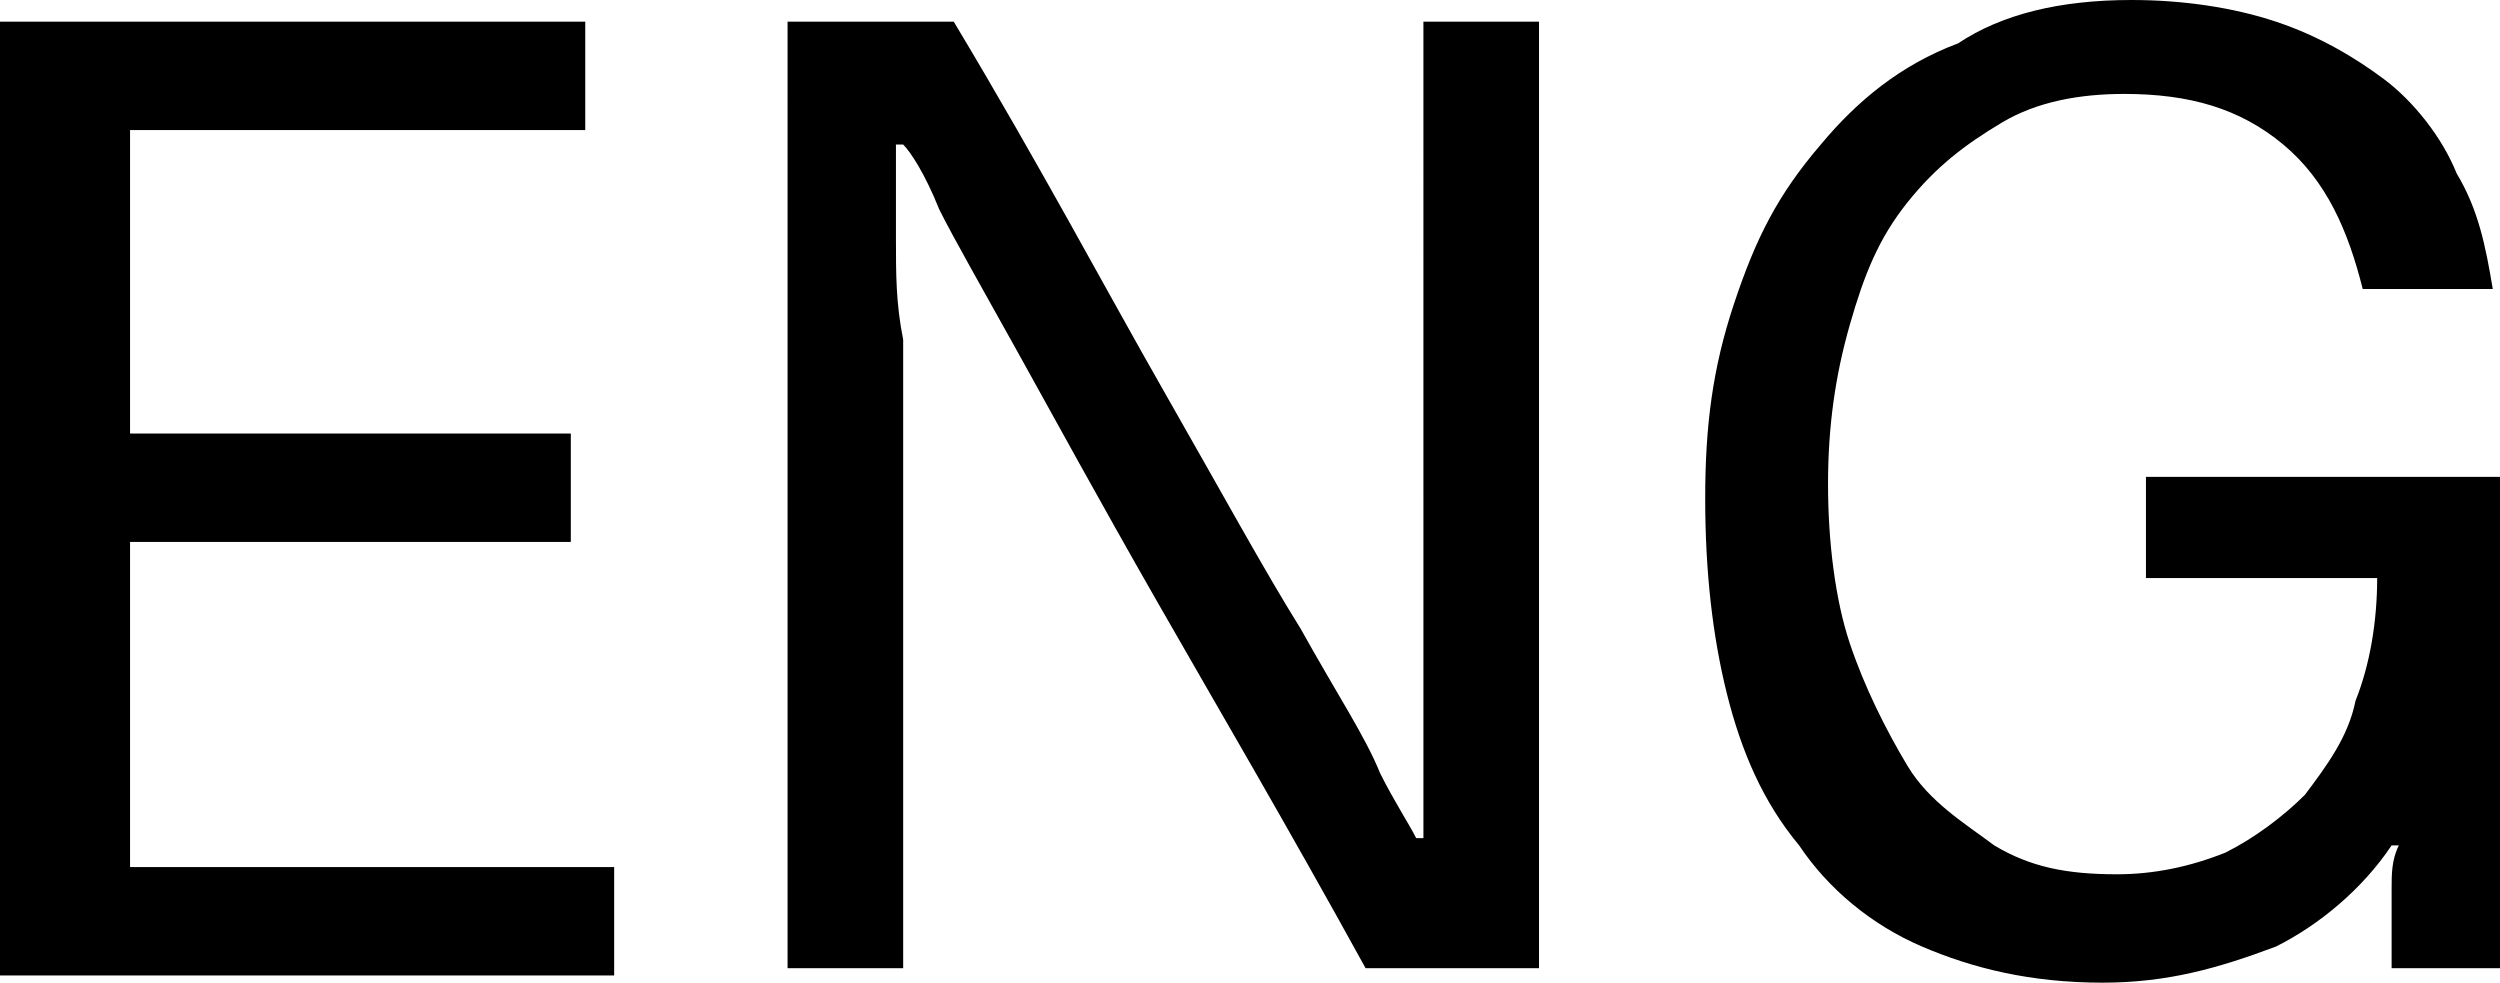
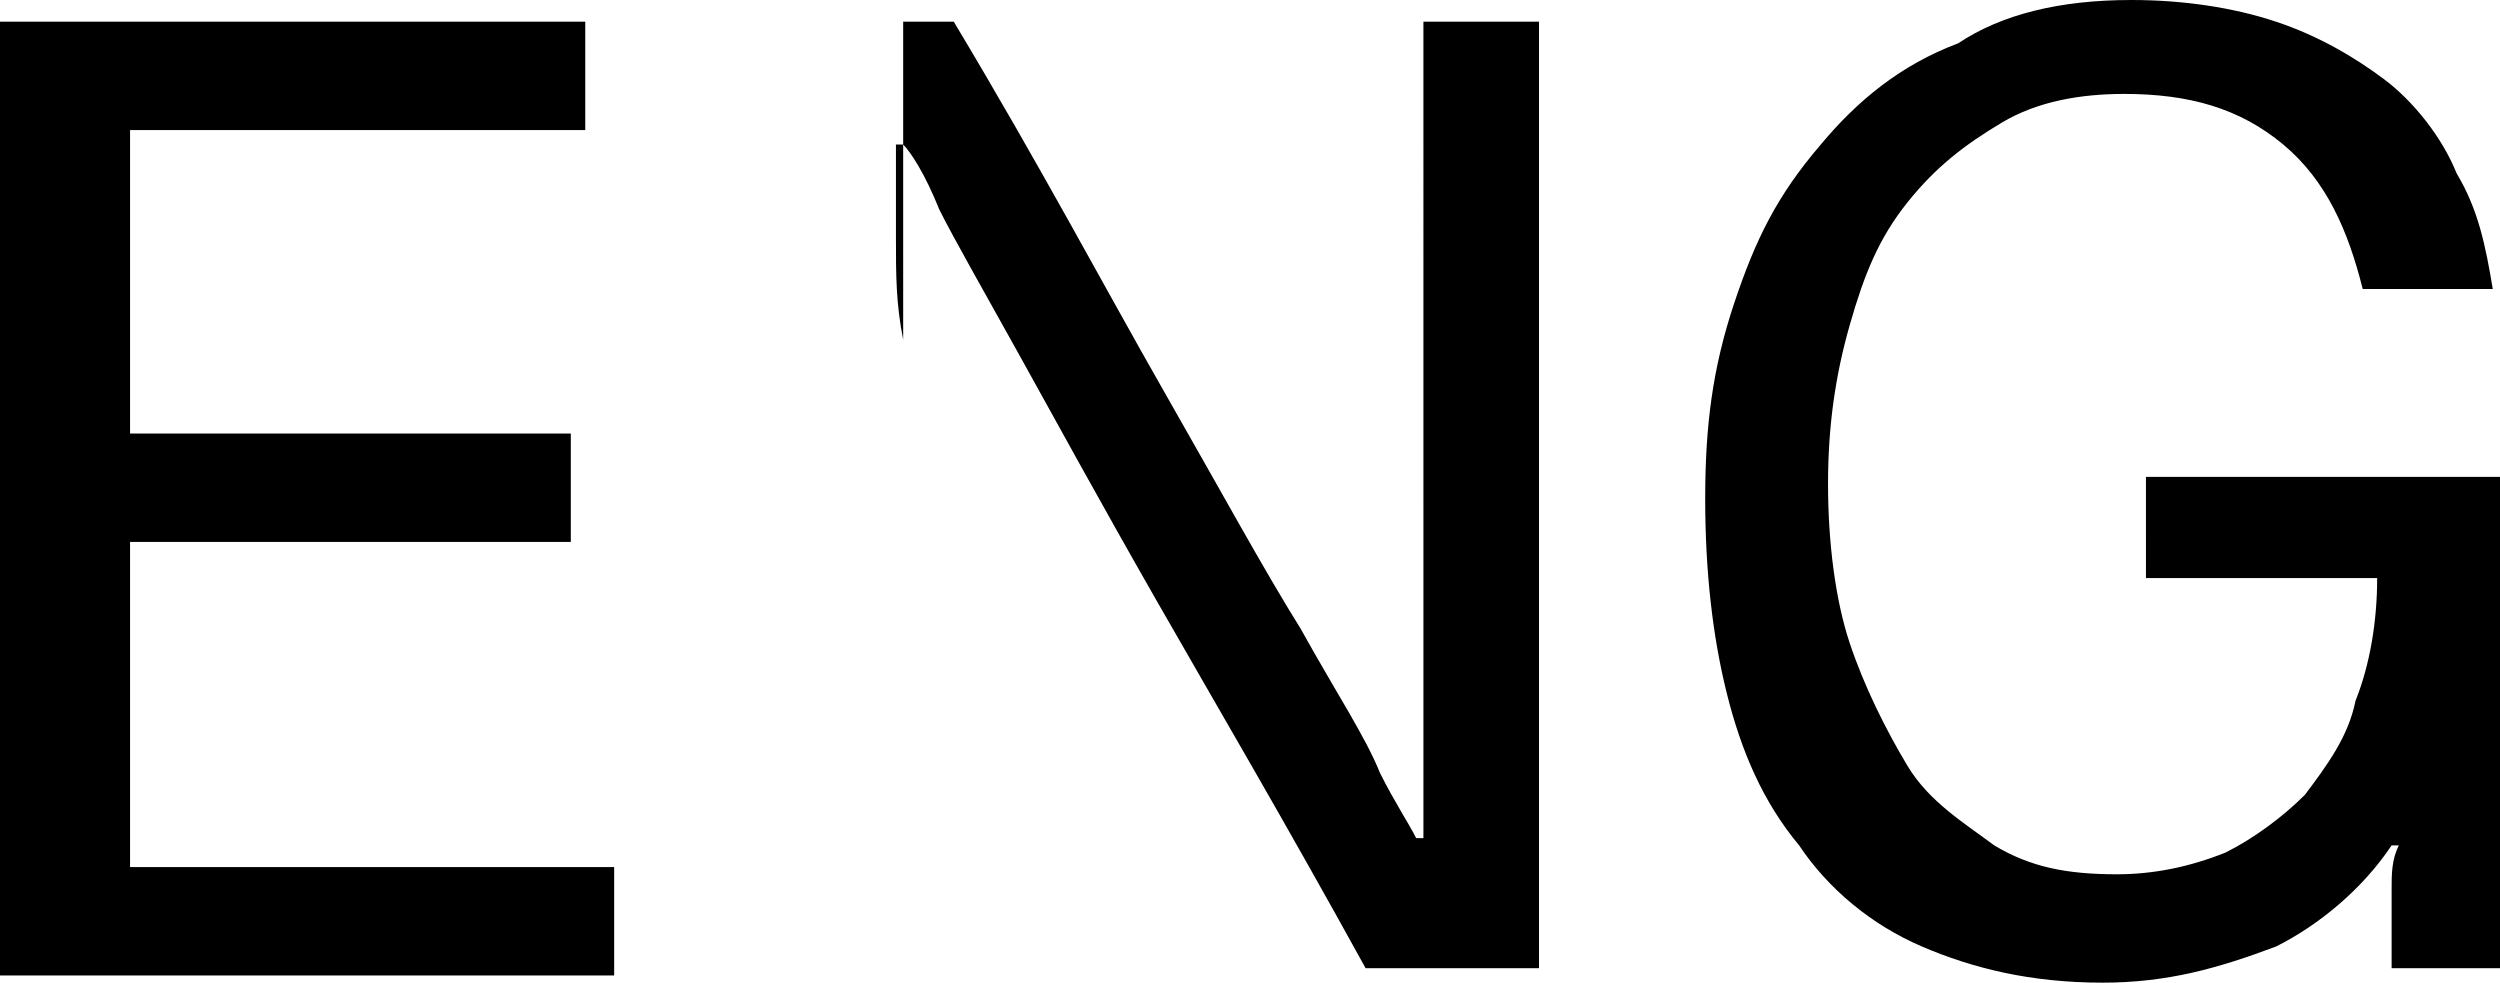
<svg xmlns="http://www.w3.org/2000/svg" id="Layer_1" x="0px" y="0px" viewBox="0 0 34.6 13.6" style="enable-background:new 0 0 34.6 13.6;" xml:space="preserve">
-   <path d="M0,0.3h8.1v1.5H1.8V6h6.1v1.5H1.8V12h6.7v1.5H0V0.3z M10.8,0.3h2.4c1.2,2,2.1,3.7,2.9,5.1s1.4,2.5,1.9,3.3 c0.5,0.9,0.9,1.5,1.1,2c0.2,0.4,0.4,0.7,0.5,0.9h0.1c0-0.4,0-0.8,0-1.2c0-0.5,0-0.9,0-1.4c0-0.4,0-0.9,0-1.2c0-0.4,0-0.7,0-0.9V0.3 h1.6v13.1h-2.4c-1.1-2-2.1-3.7-2.9-5.1c-0.8-1.4-1.4-2.5-1.9-3.4s-0.9-1.6-1.1-2c-0.2-0.5-0.4-0.8-0.5-0.9h-0.1c0,0.4,0,0.8,0,1.3 s0,0.9,0.1,1.4c0,0.5,0,0.9,0,1.3s0,0.7,0,0.9v6.5h-1.6V0.3H10.8z M29.1,13.6c-1,0-1.8-0.2-2.5-0.5s-1.3-0.8-1.7-1.4 c-0.5-0.6-0.8-1.3-1-2.1s-0.3-1.7-0.3-2.7s0.1-1.8,0.4-2.7s0.6-1.5,1.2-2.2c0.5-0.6,1.1-1.1,1.9-1.4C27.7,0.2,28.5,0,29.5,0 c0.7,0,1.4,0.1,2,0.3c0.6,0.2,1.1,0.5,1.5,0.8s0.8,0.8,1,1.3c0.3,0.5,0.4,1,0.5,1.6h-1.8c-0.2-0.8-0.5-1.5-1.1-2s-1.3-0.7-2.2-0.7 c-0.6,0-1.2,0.1-1.7,0.4s-0.9,0.6-1.3,1.1s-0.6,1-0.8,1.7c-0.2,0.7-0.3,1.4-0.3,2.2s0.1,1.6,0.3,2.2c0.2,0.6,0.5,1.2,0.8,1.7 s0.8,0.8,1.2,1.1c0.5,0.3,1,0.4,1.7,0.4c0.5,0,1-0.1,1.5-0.3c0.4-0.2,0.8-0.5,1.1-0.8c0.3-0.4,0.6-0.8,0.7-1.3 c0.2-0.5,0.3-1.1,0.3-1.7h-3.2V6.6h4.9v6.8h-1.5v-0.5c0-0.2,0-0.4,0-0.6c0-0.2,0-0.4,0.1-0.6h-0.1c-0.4,0.6-1,1.1-1.6,1.4 C30.7,13.4,30,13.6,29.1,13.6z" />
+   <path d="M0,0.3h8.1v1.5H1.8V6h6.1v1.5H1.8V12h6.7v1.5H0V0.3z M10.8,0.3h2.4c1.2,2,2.1,3.7,2.9,5.1s1.4,2.5,1.9,3.3 c0.5,0.9,0.9,1.5,1.1,2c0.2,0.4,0.4,0.7,0.5,0.9h0.1c0-0.4,0-0.8,0-1.2c0-0.5,0-0.9,0-1.4c0-0.4,0-0.9,0-1.2c0-0.4,0-0.7,0-0.9V0.3 h1.6v13.1h-2.4c-1.1-2-2.1-3.7-2.9-5.1c-0.8-1.4-1.4-2.5-1.9-3.4s-0.9-1.6-1.1-2c-0.2-0.5-0.4-0.8-0.5-0.9h-0.1c0,0.4,0,0.8,0,1.3 s0,0.9,0.1,1.4c0,0.5,0,0.9,0,1.3s0,0.7,0,0.9v6.5V0.3H10.8z M29.1,13.6c-1,0-1.8-0.2-2.5-0.5s-1.3-0.8-1.7-1.4 c-0.5-0.6-0.8-1.3-1-2.1s-0.3-1.7-0.3-2.7s0.1-1.8,0.4-2.7s0.6-1.5,1.2-2.2c0.5-0.6,1.1-1.1,1.9-1.4C27.7,0.2,28.5,0,29.5,0 c0.7,0,1.4,0.1,2,0.3c0.6,0.2,1.1,0.5,1.5,0.8s0.8,0.8,1,1.3c0.3,0.5,0.4,1,0.5,1.6h-1.8c-0.2-0.8-0.5-1.5-1.1-2s-1.3-0.7-2.2-0.7 c-0.6,0-1.2,0.1-1.7,0.4s-0.9,0.6-1.3,1.1s-0.6,1-0.8,1.7c-0.2,0.7-0.3,1.4-0.3,2.2s0.1,1.6,0.3,2.2c0.2,0.6,0.5,1.2,0.8,1.7 s0.8,0.8,1.2,1.1c0.5,0.3,1,0.4,1.7,0.4c0.5,0,1-0.1,1.5-0.3c0.4-0.2,0.8-0.5,1.1-0.8c0.3-0.4,0.6-0.8,0.7-1.3 c0.2-0.5,0.3-1.1,0.3-1.7h-3.2V6.6h4.9v6.8h-1.5v-0.5c0-0.2,0-0.4,0-0.6c0-0.2,0-0.4,0.1-0.6h-0.1c-0.4,0.6-1,1.1-1.6,1.4 C30.7,13.4,30,13.6,29.1,13.6z" />
</svg>